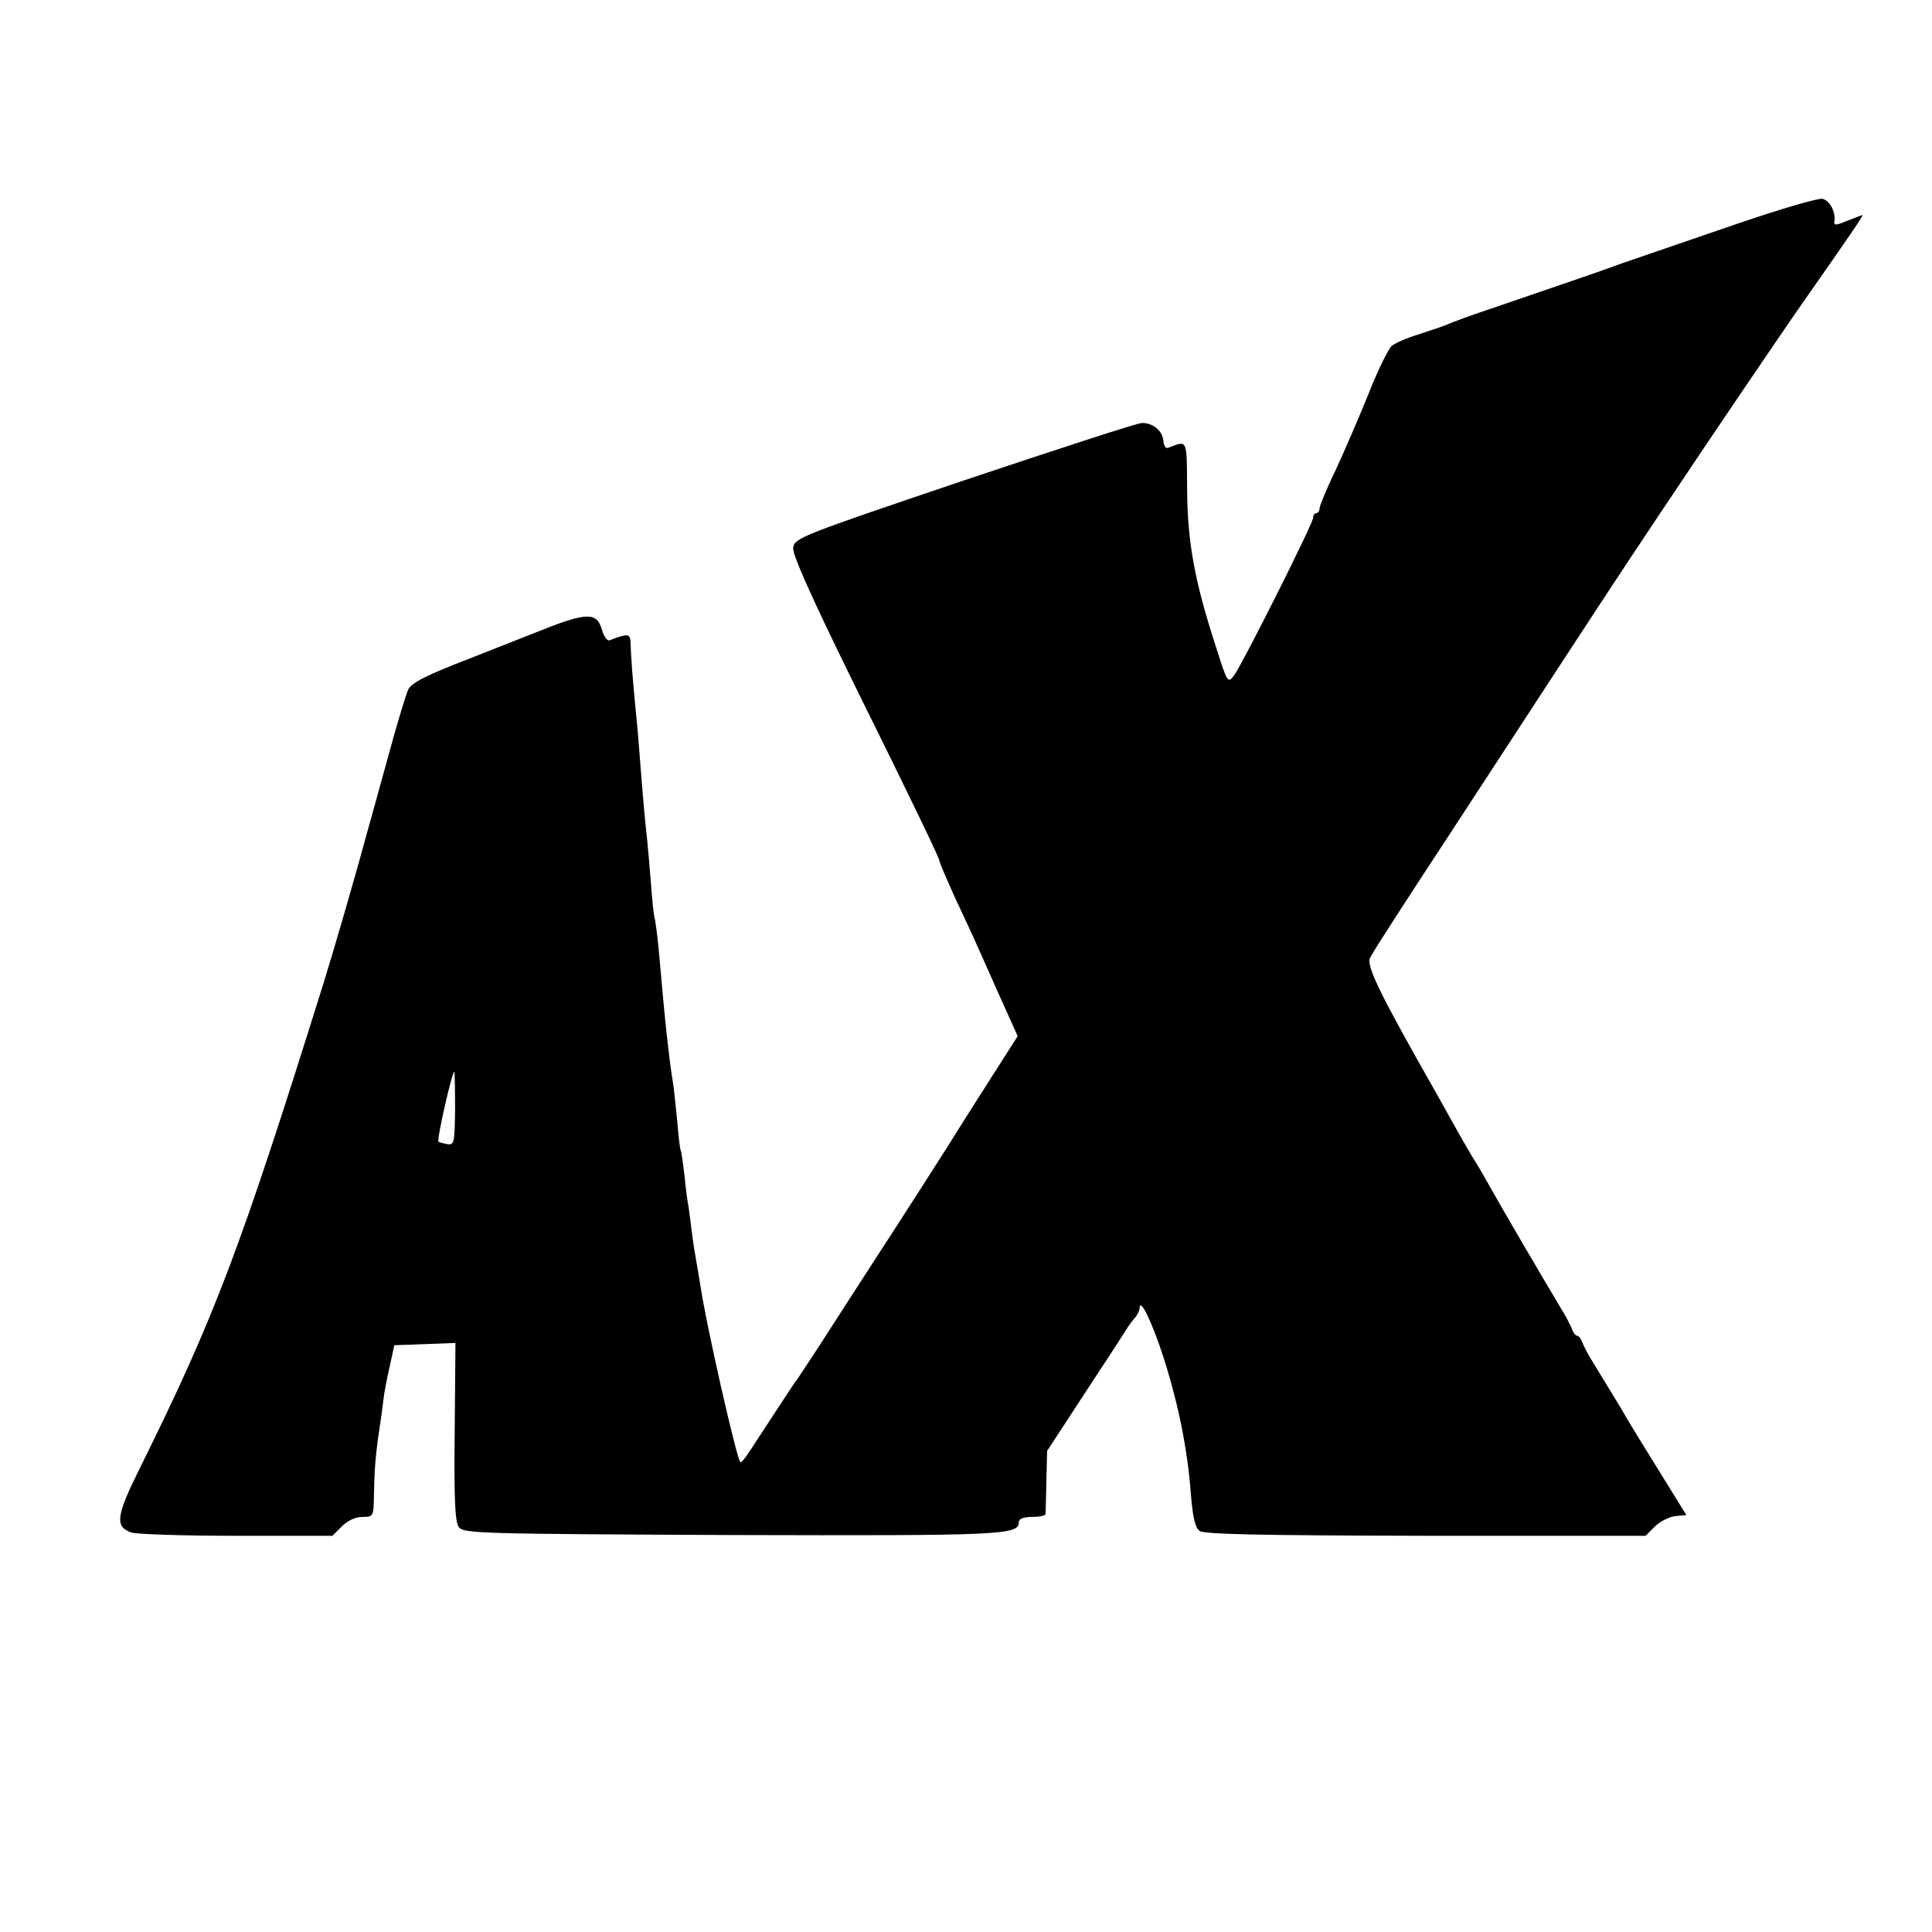
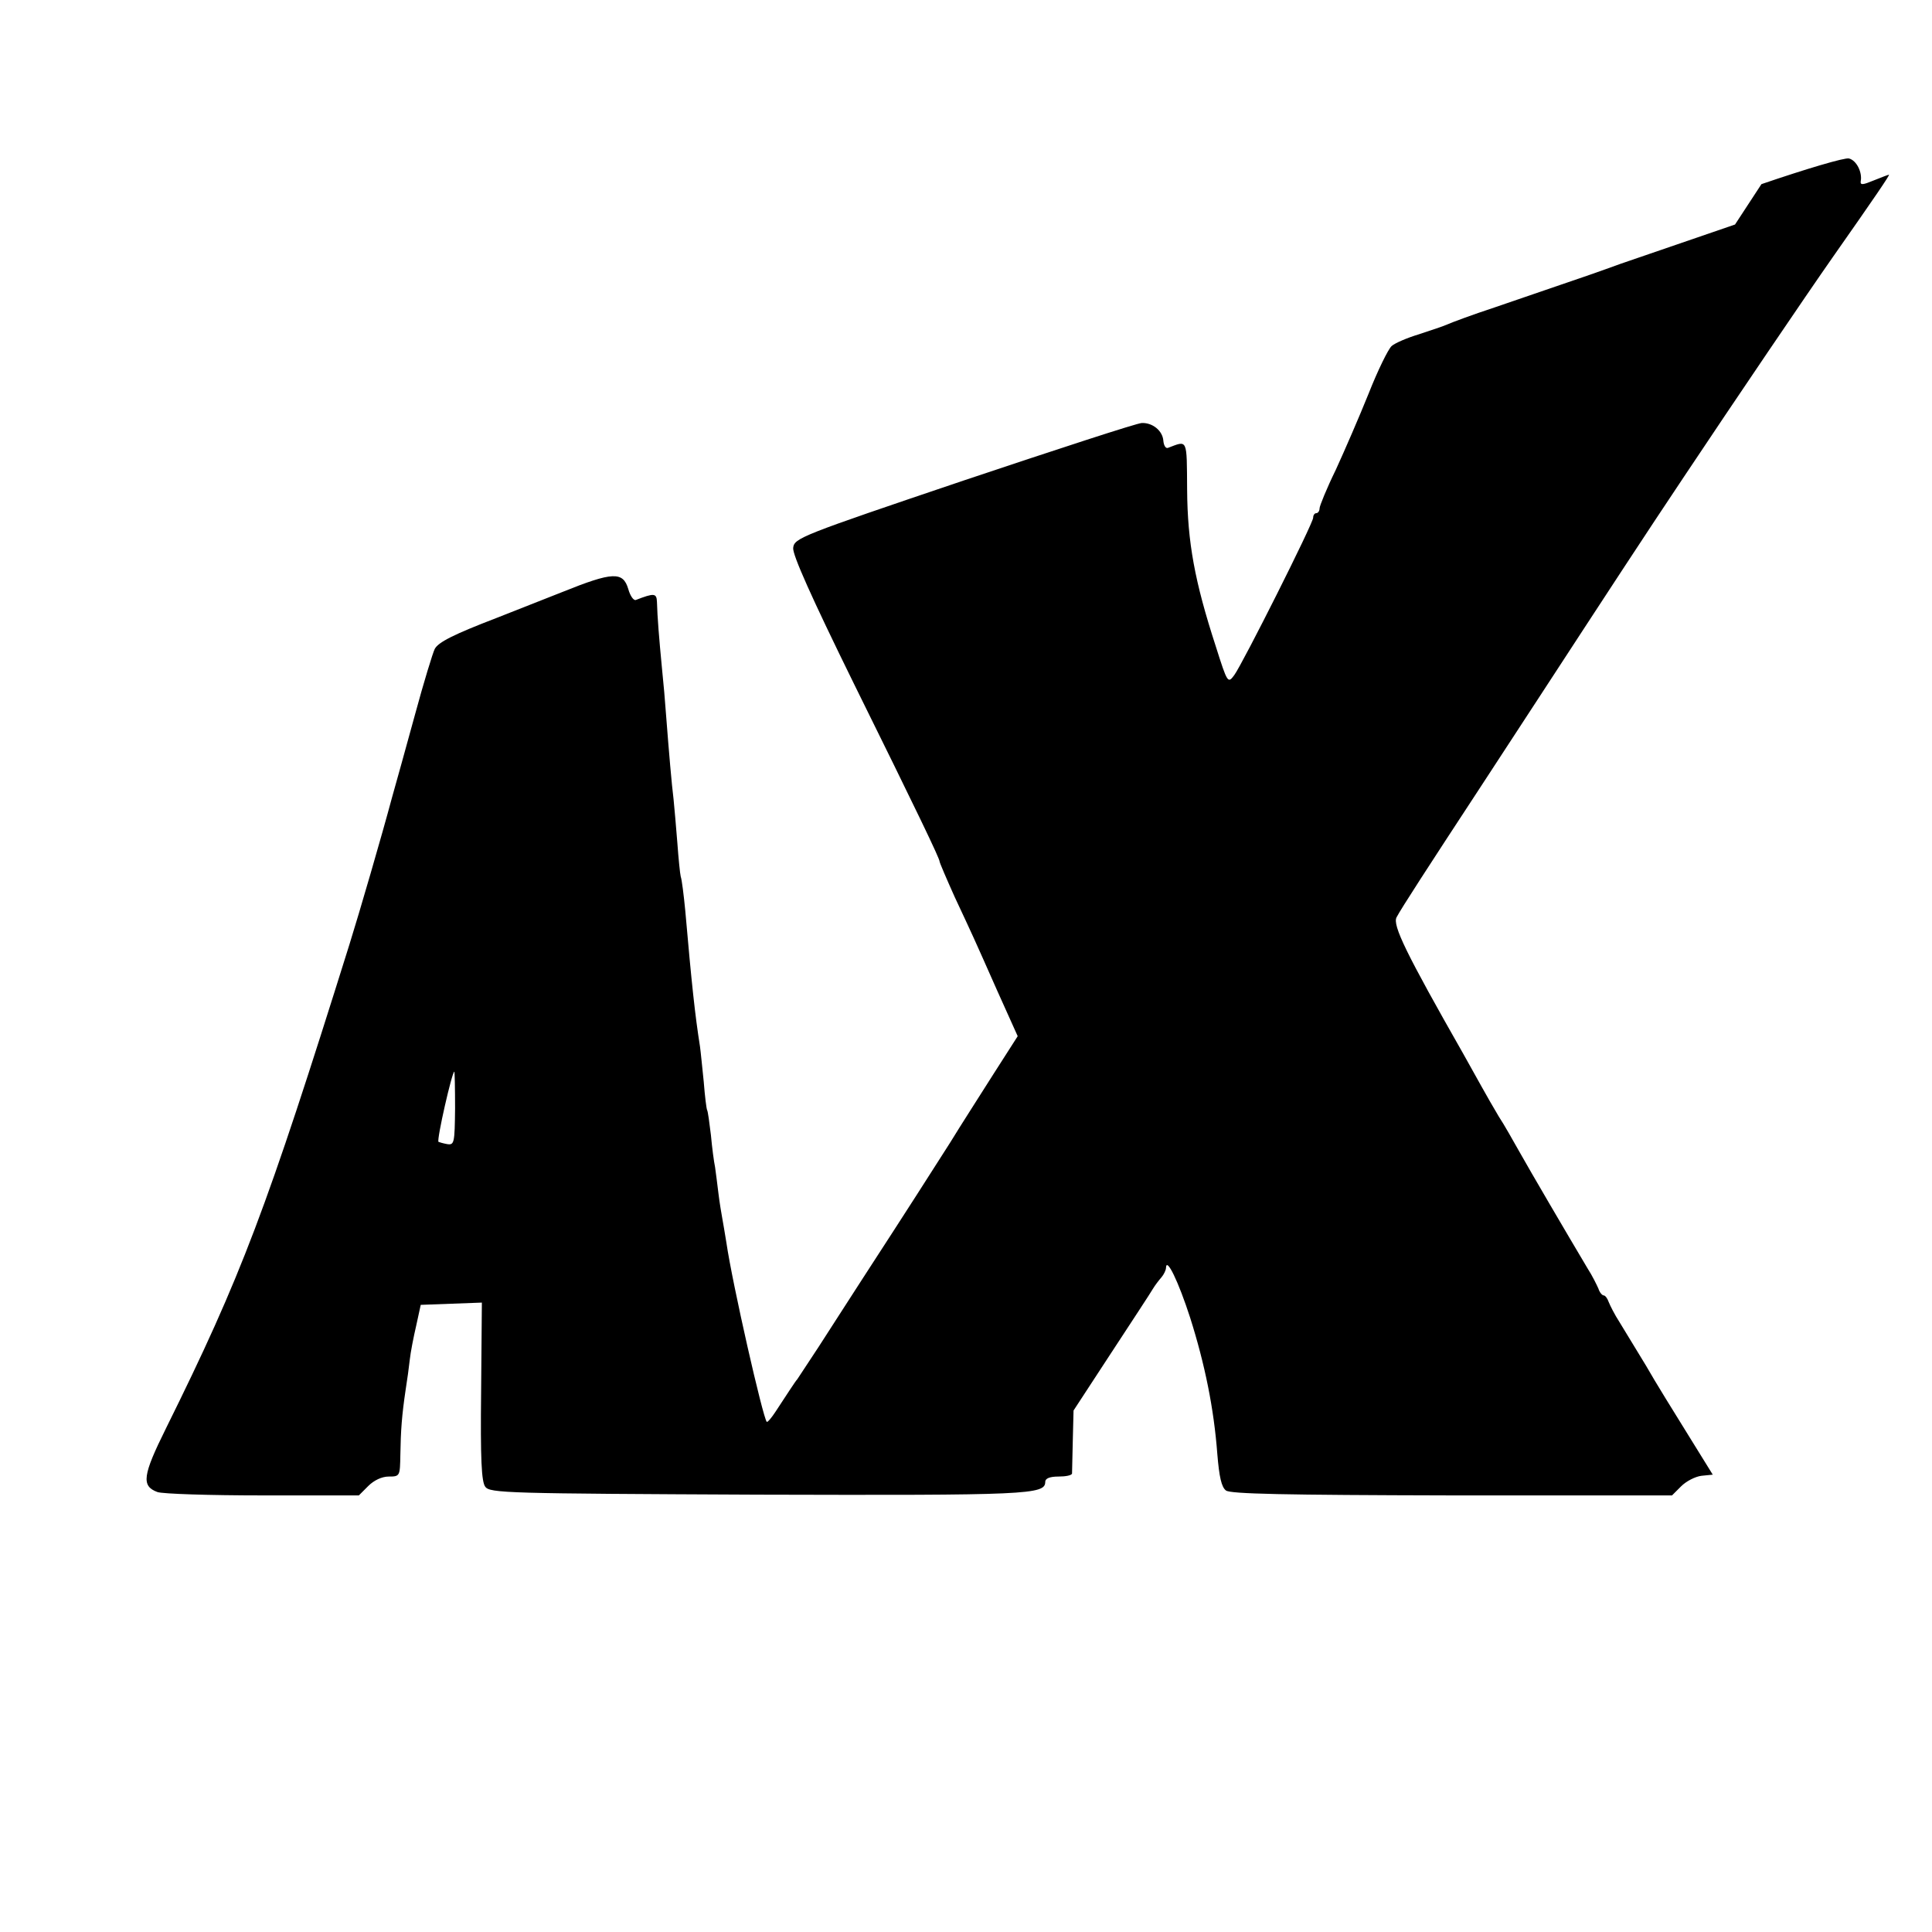
<svg xmlns="http://www.w3.org/2000/svg" version="1" width="682.667" height="682.667" viewBox="0 0 512 512">
-   <path d="M459.8 59.5c-11.7 4-25.3 8.7-30.3 10.4-4.9 1.8-12.1 4.3-16 5.6-3.8 1.3-11.7 4-17.5 6-5.8 1.9-11.4 4-12.5 4.5-1.1.5-4.5 1.6-7.5 2.6-3 .9-6.3 2.3-7.2 3.1-.9.8-3.7 6.5-6.1 12.6-2.5 6.2-6.4 15.2-8.7 20.2-2.4 4.9-4.3 9.6-4.3 10.2 0 .7-.4 1.3-.9 1.3-.4 0-.8.5-.8 1.2 0 1.5-18.7 38.7-20.9 41.7-1.7 2.3-1.8 2.2-4.9-7.6-5.6-17.2-7.5-27.6-7.6-41.5-.1-13.8.2-13.1-5.1-11.1-.6.2-1.1-.7-1.2-1.9-.2-2.7-2.9-4.8-5.7-4.7-1.2 0-22.3 6.9-47.1 15.2-43.5 14.7-45 15.3-45.3 17.9-.2 1.8 4.8 13 16.1 36 16.9 34.2 22.7 46.3 22.7 47.1 0 .3 1.8 4.5 4 9.4 5 10.7 4.7 10 11.3 24.9l5.4 12-6.4 10c-3.4 5.4-8.7 13.6-11.5 18.2-5.3 8.3-10.5 16.5-23.3 36.2-3.7 5.8-9 13.9-11.6 18-2.7 4.1-5.2 7.9-5.6 8.5-.5.5-3 4.4-5.7 8.5s-5.8 8.9-7 10.7c-1.1 1.7-2.2 3-2.4 2.8-1-1-9.1-36.5-10.7-47.5-.4-2.5-.9-5.4-1.1-6.5-.2-1.1-.7-4-1-6.5-.3-2.5-.7-5.6-.9-7-.3-1.4-.8-5.2-1.1-8.5-.4-3.3-.8-6.3-1-6.6-.2-.4-.6-3.7-.9-7.5-.4-3.8-.8-8-1-9.4-1.3-8.2-2.2-16.5-3.9-36-.4-4.1-.9-8.2-1.2-9-.2-.8-.6-4.9-.9-9-.3-4.1-.8-9.3-1-11.5-.5-4-1.2-12.1-2-22.5-.2-3-.7-8.7-1.1-12.5-.7-7.3-1.2-13.3-1.3-17.3-.1-2.3-.7-2.4-5.6-.5-.6.2-1.5-1.1-2-2.9-1.4-4.7-4.1-4.6-17.5.8-6.3 2.5-14.2 5.6-17.5 6.9-11.2 4.3-15.4 6.4-16.3 8.2-.5 1-2.9 8.8-5.2 17.3-2.3 8.5-5.1 18.4-6.1 22-2.7 10.1-8.7 30.7-11.3 39-22 70.3-28.6 87.8-48.6 128.2-6.2 12.5-6.6 15.3-2.3 16.9 1.3.5 13.9.9 27.9.9h25.5l2.5-2.5c1.5-1.5 3.6-2.5 5.4-2.5 3 0 3-.1 3.1-5.8.1-6.4.4-10.5 1.4-17.2.4-2.5.9-6.1 1.1-8 .2-1.9 1-6 1.7-9l1.2-5.5 8.1-.3 8.1-.3-.2 23.6c-.2 17.9.1 23.9 1.1 25.2 1.2 1.7 5.8 1.8 72.1 2.1 71.9.2 76.3 0 76.3-3.4 0-.9 1.2-1.4 3.5-1.4 1.9 0 3.5-.3 3.6-.8 0-.4.1-4.3.2-8.7l.2-8 10-15.3c5.5-8.4 10.5-16 11-16.9.6-1 1.6-2.3 2.3-3.1.6-.7 1.2-1.9 1.2-2.5.1-3 3.3 3.6 6.4 13.2 3.9 12.3 6.3 24.1 7.2 36.1.5 6.1 1.1 8.8 2.3 9.7 1.2.9 15.1 1.2 59.9 1.3h58.3l2.4-2.4c1.4-1.4 3.8-2.6 5.4-2.8l3-.3-6.5-10.5c-3.6-5.8-8.7-14-11.2-18.4-2.6-4.3-5.7-9.4-7-11.5-1.3-2-2.5-4.4-2.9-5.4-.3-.9-.9-1.7-1.3-1.7s-1.1-.8-1.4-1.8c-.4-.9-1.6-3.4-2.9-5.4-5.6-9.4-15.2-25.8-18-30.8-1.7-3-4.1-7.3-5.5-9.4-1.3-2.2-3.4-5.8-4.6-8-1.3-2.3-3.4-6.1-4.8-8.6-15.2-26.7-18.8-34.1-17.7-36.2 1.2-2.3 8.4-13.4 22.1-34.3 4.7-7.2 11.9-18.2 16-24.5 18.2-27.9 27.8-42.6 38.1-58 13.6-20.4 32.3-48 39.3-58 11.3-16.1 15.3-22 15-22-.2 0-2 .7-4 1.5-2.9 1.2-3.6 1.3-3.5.3.5-2.4-1.1-5.6-3.1-6.1-1.1-.3-11.5 2.8-23.2 6.8zM120.6 293.7c-.1 9.2-.2 9.8-2.1 9.5-1.1-.2-2.1-.5-2.3-.6-.5-.6 3.6-18.6 4.2-18.6.1 0 .2 4.4.2 9.7z" />
+   <path d="M459.8 59.5c-11.7 4-25.3 8.7-30.3 10.4-4.9 1.8-12.1 4.3-16 5.6-3.8 1.3-11.7 4-17.5 6-5.8 1.9-11.4 4-12.5 4.5-1.1.5-4.5 1.6-7.5 2.6-3 .9-6.3 2.3-7.2 3.1-.9.8-3.7 6.5-6.1 12.6-2.5 6.2-6.4 15.2-8.7 20.2-2.4 4.9-4.3 9.6-4.3 10.2 0 .7-.4 1.3-.9 1.3-.4 0-.8.5-.8 1.2 0 1.5-18.7 38.7-20.9 41.7-1.7 2.3-1.8 2.2-4.9-7.6-5.6-17.2-7.5-27.6-7.6-41.5-.1-13.8.2-13.1-5.1-11.1-.6.2-1.1-.7-1.2-1.9-.2-2.7-2.9-4.8-5.7-4.7-1.2 0-22.3 6.9-47.1 15.2-43.5 14.7-45 15.3-45.3 17.9-.2 1.8 4.8 13 16.1 36 16.9 34.2 22.7 46.3 22.7 47.1 0 .3 1.8 4.5 4 9.4 5 10.7 4.7 10 11.3 24.9l5.4 12-6.4 10c-3.4 5.4-8.7 13.6-11.5 18.2-5.3 8.3-10.5 16.5-23.3 36.2-3.7 5.8-9 13.9-11.6 18-2.7 4.1-5.2 7.9-5.6 8.5-.5.5-3 4.4-5.7 8.5c-1.1 1.7-2.2 3-2.4 2.8-1-1-9.1-36.5-10.7-47.5-.4-2.5-.9-5.4-1.1-6.5-.2-1.1-.7-4-1-6.5-.3-2.5-.7-5.6-.9-7-.3-1.4-.8-5.2-1.1-8.5-.4-3.3-.8-6.3-1-6.6-.2-.4-.6-3.7-.9-7.5-.4-3.8-.8-8-1-9.4-1.3-8.2-2.2-16.5-3.9-36-.4-4.1-.9-8.2-1.2-9-.2-.8-.6-4.9-.9-9-.3-4.1-.8-9.3-1-11.5-.5-4-1.2-12.1-2-22.5-.2-3-.7-8.7-1.1-12.5-.7-7.3-1.2-13.3-1.3-17.3-.1-2.3-.7-2.4-5.6-.5-.6.2-1.5-1.1-2-2.9-1.4-4.7-4.1-4.6-17.5.8-6.3 2.5-14.2 5.6-17.5 6.9-11.2 4.3-15.4 6.4-16.3 8.2-.5 1-2.9 8.8-5.2 17.3-2.3 8.5-5.1 18.4-6.1 22-2.7 10.1-8.7 30.7-11.3 39-22 70.3-28.6 87.8-48.6 128.2-6.2 12.5-6.6 15.3-2.3 16.9 1.3.5 13.9.9 27.9.9h25.5l2.5-2.5c1.5-1.5 3.6-2.5 5.4-2.5 3 0 3-.1 3.1-5.8.1-6.4.4-10.5 1.4-17.2.4-2.5.9-6.1 1.1-8 .2-1.9 1-6 1.7-9l1.2-5.5 8.1-.3 8.1-.3-.2 23.6c-.2 17.9.1 23.9 1.1 25.2 1.2 1.7 5.8 1.8 72.1 2.1 71.9.2 76.3 0 76.3-3.4 0-.9 1.2-1.4 3.5-1.4 1.9 0 3.5-.3 3.6-.8 0-.4.1-4.3.2-8.7l.2-8 10-15.3c5.5-8.4 10.5-16 11-16.9.6-1 1.6-2.3 2.3-3.1.6-.7 1.2-1.9 1.2-2.5.1-3 3.3 3.6 6.4 13.2 3.9 12.3 6.3 24.1 7.2 36.1.5 6.1 1.1 8.8 2.3 9.7 1.2.9 15.1 1.2 59.9 1.3h58.3l2.4-2.4c1.4-1.4 3.8-2.6 5.4-2.8l3-.3-6.5-10.5c-3.6-5.8-8.7-14-11.2-18.4-2.6-4.3-5.7-9.4-7-11.5-1.3-2-2.5-4.4-2.9-5.4-.3-.9-.9-1.7-1.3-1.7s-1.1-.8-1.4-1.8c-.4-.9-1.6-3.4-2.9-5.4-5.6-9.4-15.2-25.8-18-30.8-1.7-3-4.1-7.3-5.5-9.4-1.3-2.2-3.4-5.8-4.6-8-1.3-2.3-3.4-6.1-4.8-8.6-15.2-26.7-18.8-34.1-17.7-36.2 1.2-2.3 8.4-13.4 22.1-34.3 4.7-7.2 11.9-18.2 16-24.5 18.2-27.9 27.8-42.6 38.1-58 13.6-20.4 32.3-48 39.3-58 11.3-16.1 15.3-22 15-22-.2 0-2 .7-4 1.5-2.9 1.2-3.6 1.3-3.5.3.5-2.4-1.1-5.6-3.1-6.1-1.1-.3-11.5 2.8-23.2 6.8zM120.6 293.7c-.1 9.2-.2 9.8-2.1 9.5-1.1-.2-2.1-.5-2.3-.6-.5-.6 3.6-18.6 4.2-18.6.1 0 .2 4.4.2 9.7z" />
</svg>